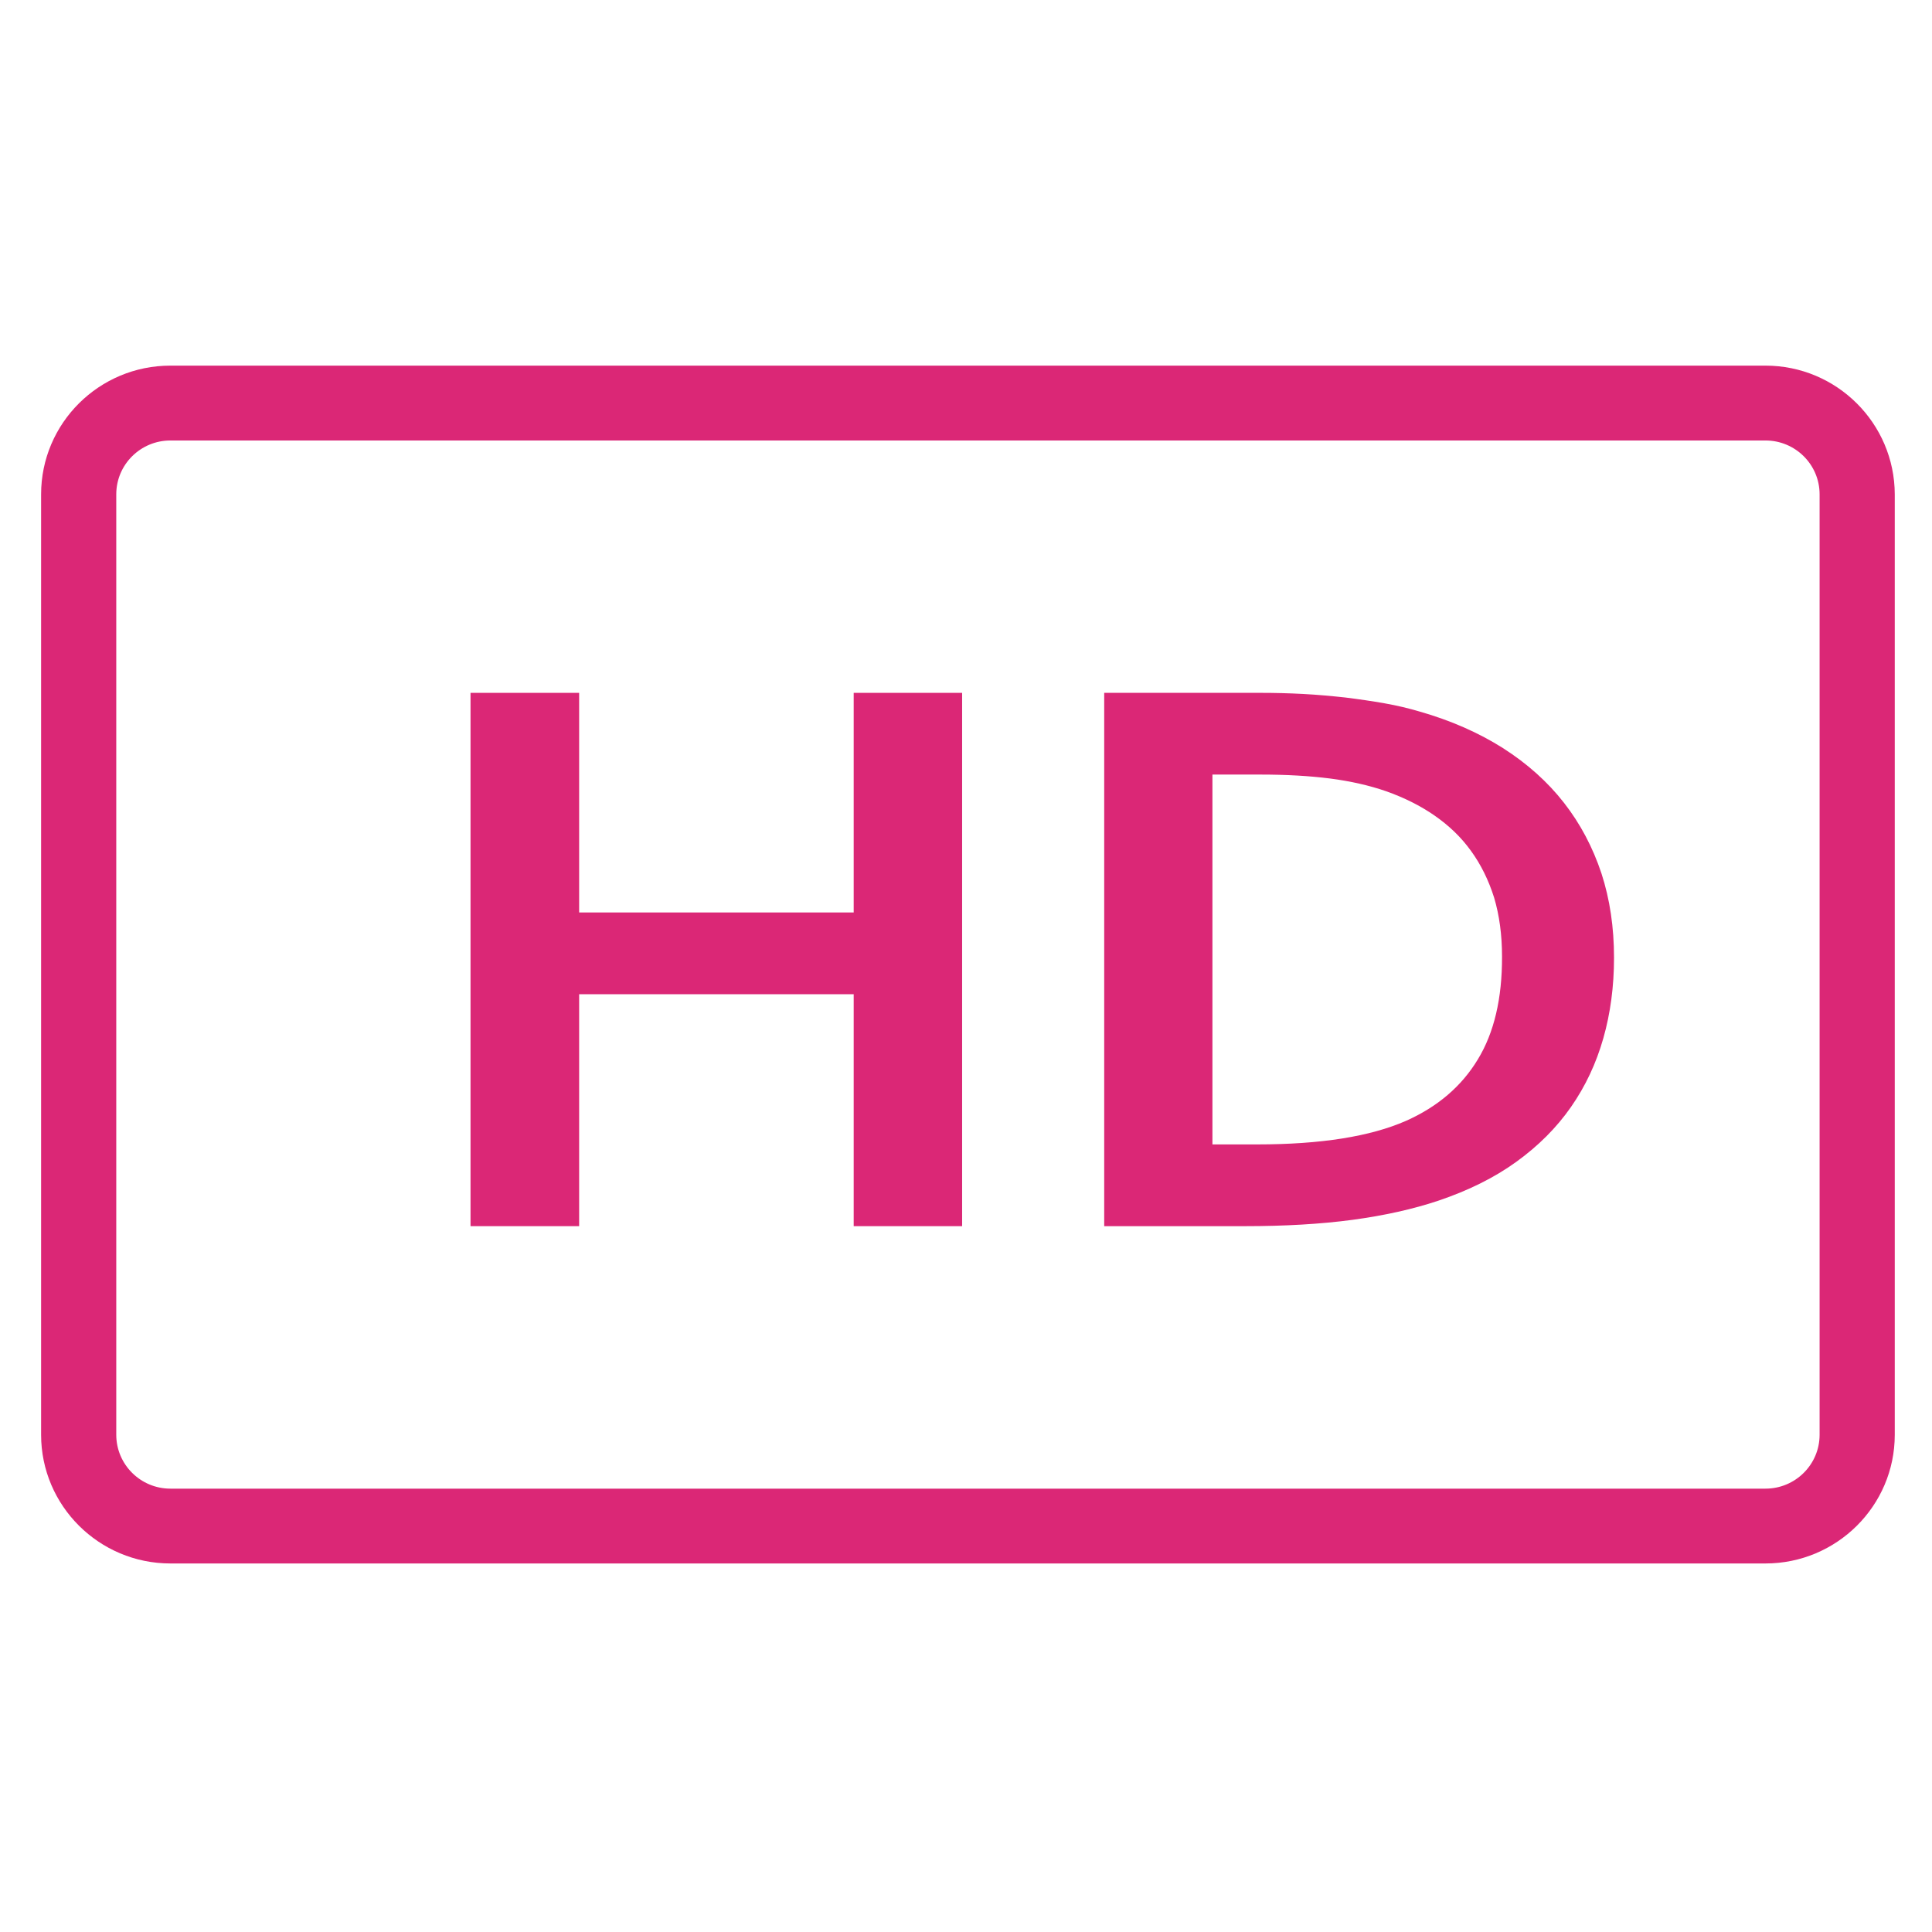
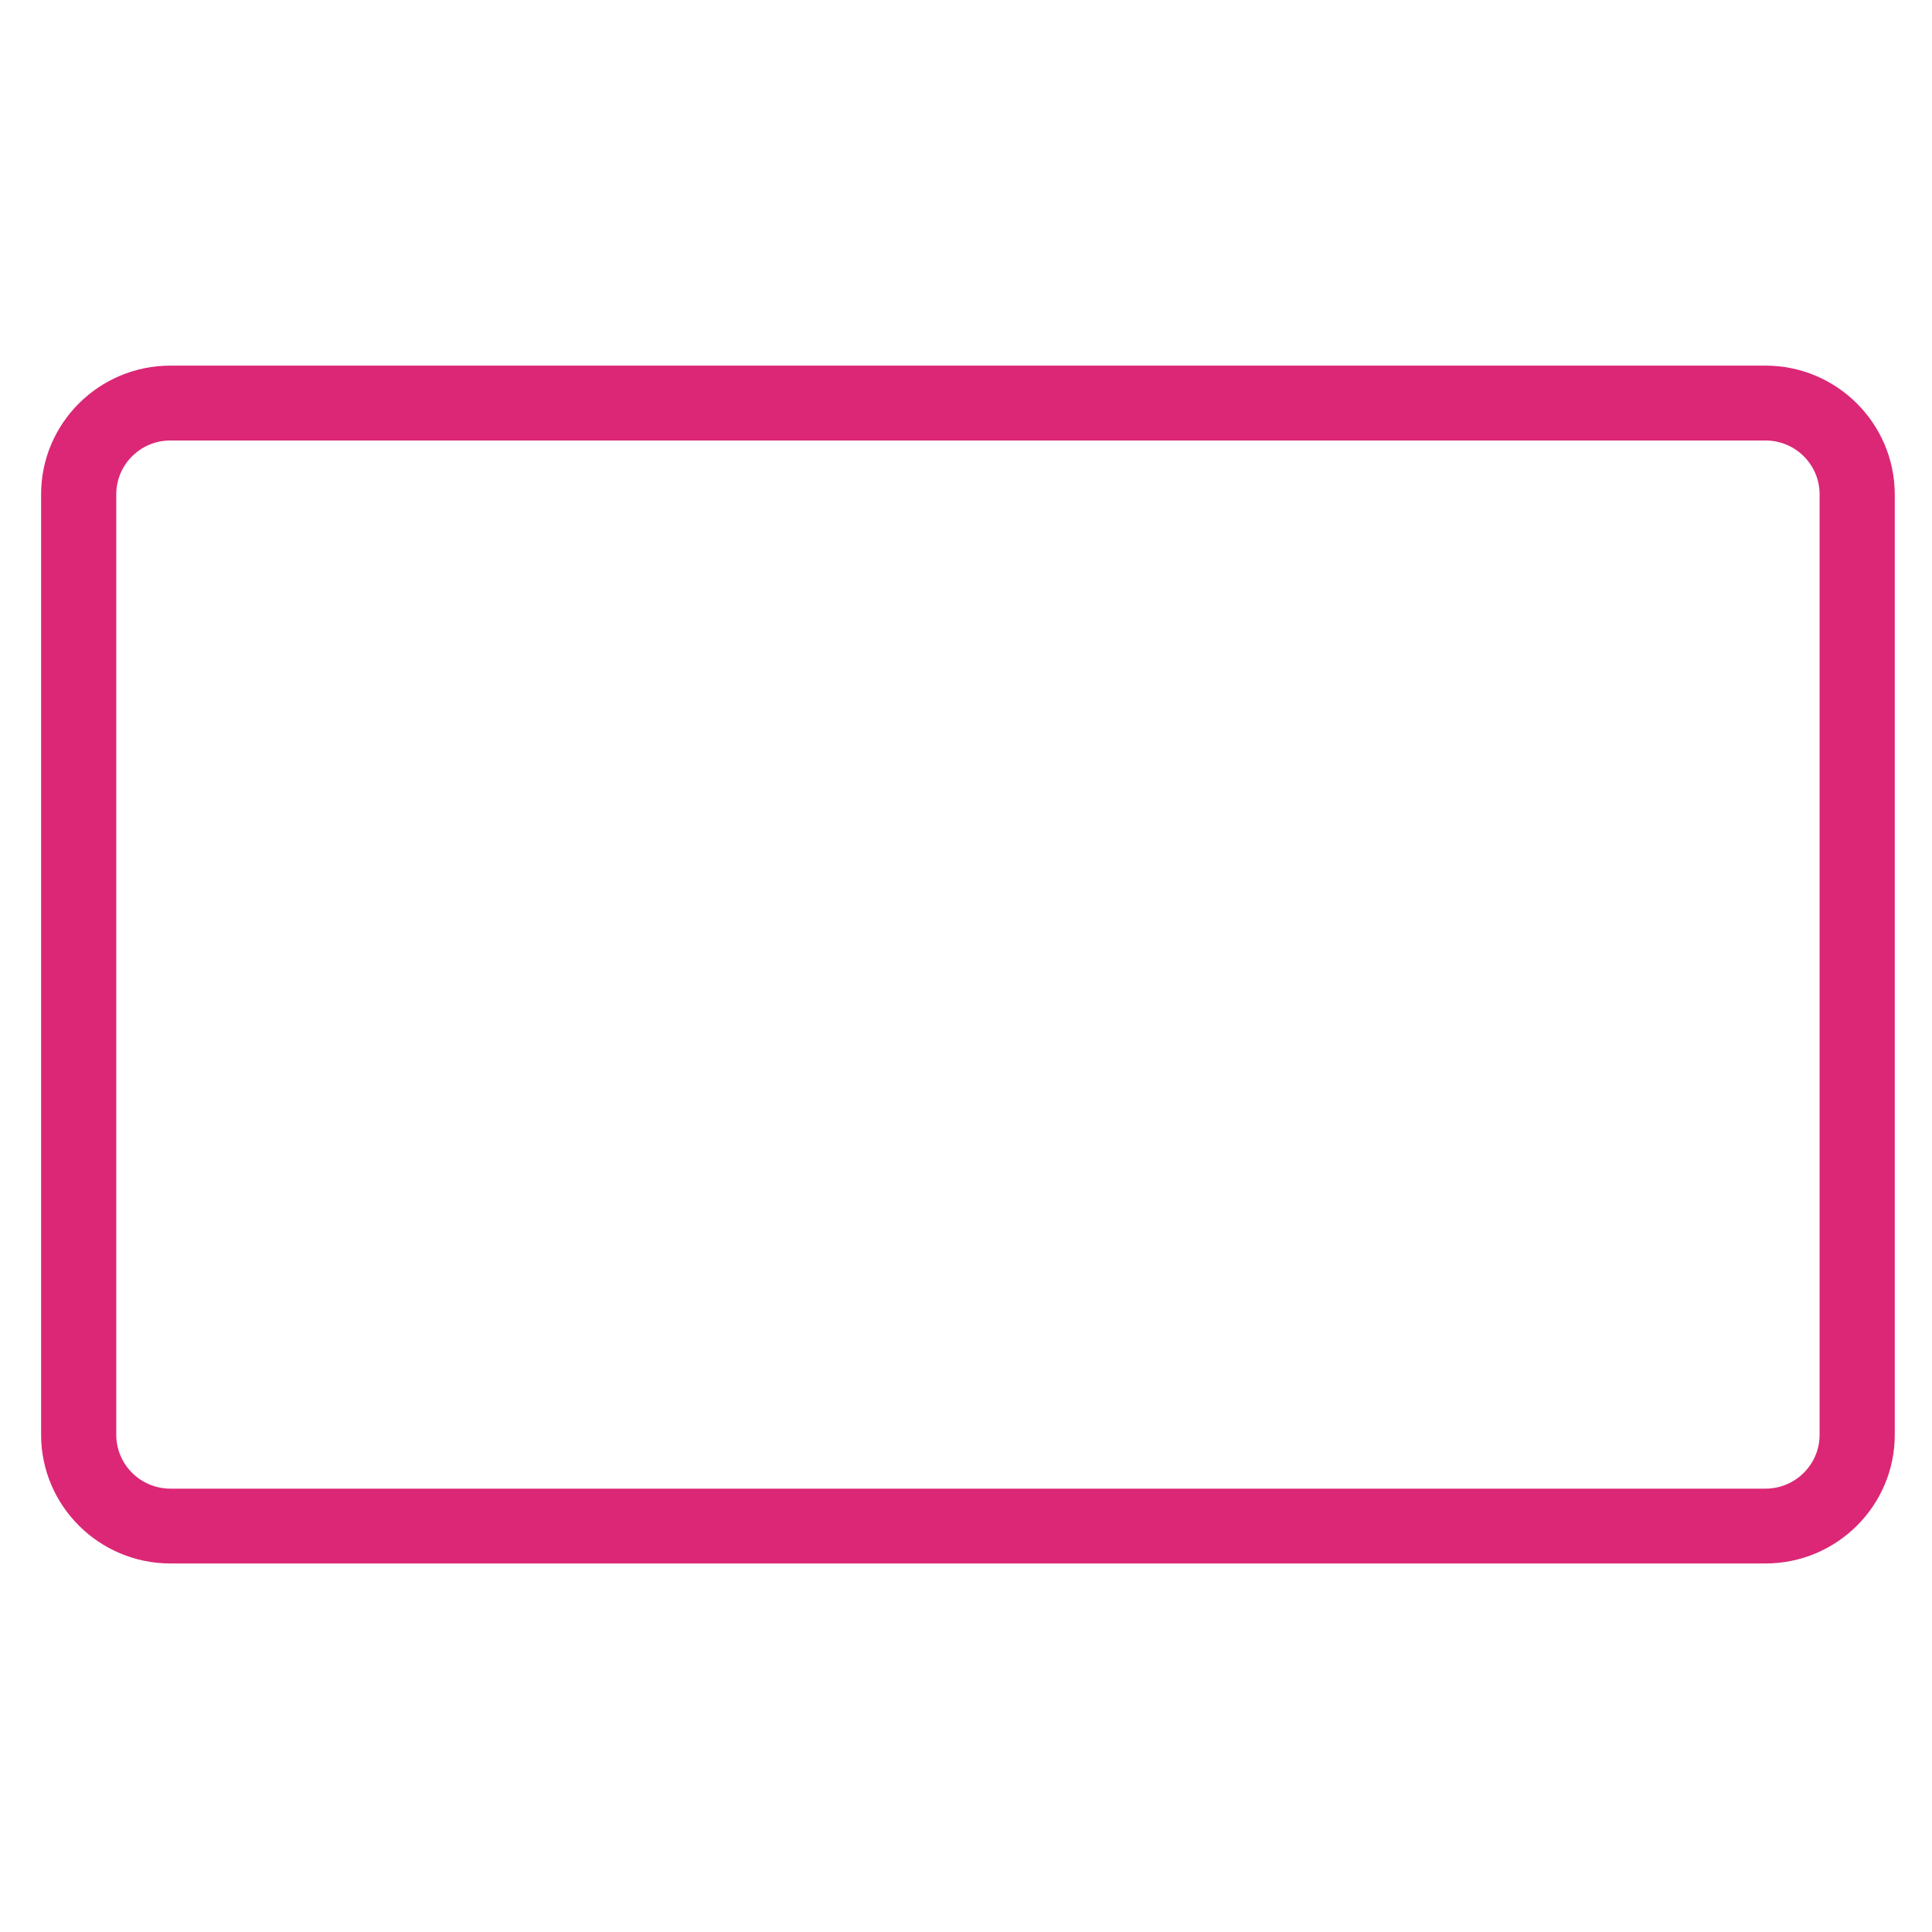
<svg xmlns="http://www.w3.org/2000/svg" width="200" zoomAndPan="magnify" viewBox="0 0 150 150" height="200" preserveAspectRatio="xMidYMid meet" version="1.0">
  <defs>
    <clipPath id="412564c9eb">
      <path d="M 3.152 28.387 L 147.152 28.387 L 147.152 121.387 L 3.152 121.387 Z M 3.152 28.387 " clip-rule="nonzero" />
    </clipPath>
  </defs>
  <g clip-path="url(#412564c9eb)">
    <path fill="#DB2776" d="M 137.07 28.387 L 13.23 28.387 C 7.688 28.387 3.191 32.863 3.191 38.379 L 3.191 111.395 C 3.191 116.898 7.688 121.387 13.23 121.387 L 137.07 121.387 C 142.602 121.387 147.109 116.914 147.109 111.395 L 147.109 38.379 C 147.094 32.863 142.602 28.387 137.07 28.387 Z M 141.273 111.395 C 141.273 113.703 139.391 115.578 137.07 115.578 L 13.23 115.578 C 10.91 115.578 9.027 113.703 9.027 111.395 L 9.027 38.379 C 9.027 36.07 10.91 34.199 13.23 34.199 L 137.07 34.199 C 139.391 34.199 141.273 36.07 141.273 38.379 Z M 141.273 111.395 " fill-opacity="1" fill-rule="nonzero" />
  </g>
-   <path fill="#DB2776" d="M 66.281 70.844 L 44.965 70.844 L 44.965 53.793 L 36.531 53.793 L 36.531 95.199 L 44.965 95.199 L 44.965 77.191 L 66.281 77.191 L 66.281 95.199 L 74.699 95.199 L 74.699 53.793 L 66.281 53.793 Z M 66.281 70.844 " fill-opacity="1" fill-rule="nonzero" />
-   <path fill="#DB2776" d="M 121.43 62.332 C 120.16 60.703 118.586 59.297 116.703 58.09 C 114.82 56.898 112.66 55.941 110.211 55.242 C 109.379 54.996 108.477 54.777 107.496 54.605 C 106.504 54.43 105.5 54.285 104.434 54.152 C 103.383 54.039 102.289 53.938 101.18 53.879 C 100.07 53.82 98.977 53.793 97.898 53.793 L 85.73 53.793 L 85.73 95.199 L 96.656 95.199 C 99.75 95.199 102.535 95.039 105.016 94.707 C 107.496 94.371 109.699 93.879 111.656 93.227 C 113.988 92.441 116.02 91.438 117.727 90.203 C 119.434 88.969 120.848 87.559 121.969 85.949 C 123.094 84.336 123.926 82.562 124.48 80.617 C 125.035 78.672 125.312 76.578 125.312 74.359 C 125.312 72.004 124.992 69.824 124.336 67.809 C 123.664 65.789 122.699 63.957 121.43 62.332 Z M 114.734 82.258 C 113.48 84.336 111.613 85.934 109.16 87.023 C 106.387 88.242 102.535 88.852 97.605 88.852 L 94.133 88.852 L 94.133 60.137 L 97.852 60.137 C 99.852 60.137 101.648 60.238 103.25 60.441 C 104.855 60.648 106.316 60.98 107.613 61.43 C 109.016 61.926 110.27 62.551 111.379 63.32 C 112.488 64.09 113.434 64.988 114.207 66.062 C 114.98 67.125 115.578 68.344 116.004 69.695 C 116.41 71.062 116.617 72.586 116.617 74.27 C 116.629 77.508 116.004 80.184 114.734 82.258 Z M 114.734 82.258 " fill-opacity="1" fill-rule="nonzero" />
</svg>